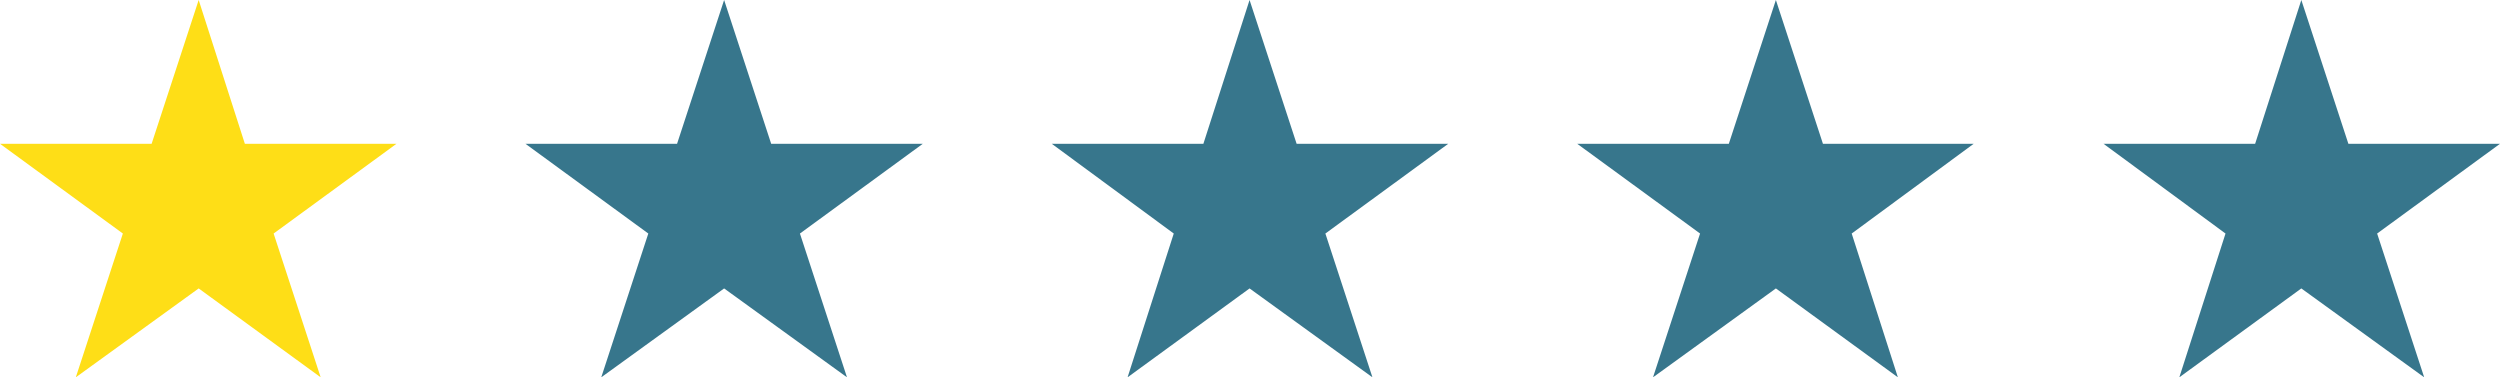
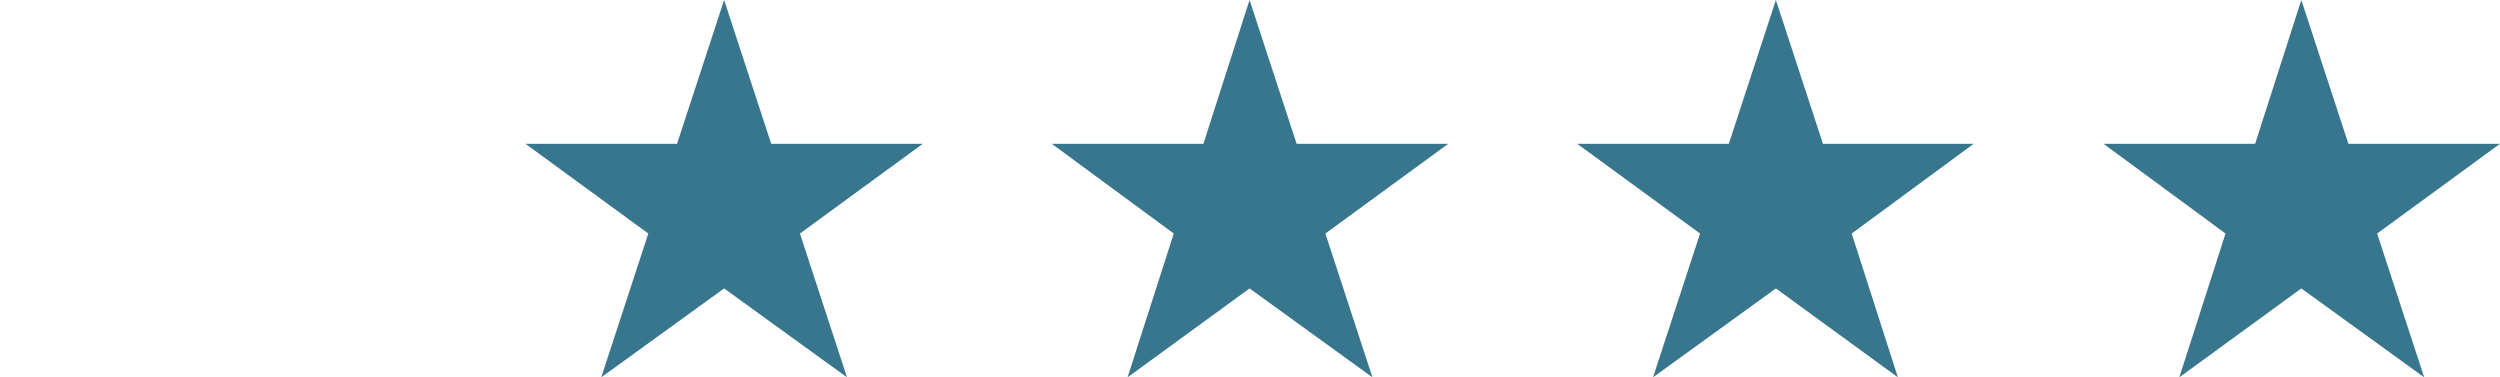
<svg xmlns="http://www.w3.org/2000/svg" id="Layer_1" viewBox="0 0 286.9 43.3">
  <style>.st0{fill:#FEDE17;} .st1{fill:#37768C;}</style>
-   <path class="st0" d="M22.8 0l5.3 16.5h17.4L31.4 26.8l5.4 16.5-14-10.2L8.7 43.3l5.4-16.5L0 16.5h17.4z" />
  <path class="st1" d="M83.1 0l5.4 16.5h17.4L91.8 26.8l5.4 16.5-14.1-10.2L69 43.3l5.4-16.5-14.1-10.3h17.4zM143.4 0l5.4 16.5h17.4l-14.1 10.3 5.4 16.5-14.1-10.2-14 10.2 5.3-16.5-14-10.3h17.4zM203.8 0l5.4 16.5h17.3l-14 10.3 5.3 16.5-14-10.2-14.1 10.2 5.4-16.5L181 16.5h17.4zM286.9 16.5h-17.4L264.1 0l-5.3 16.5h-17.4l14 10.3-5.3 16.5 14-10.2 14.1 10.2-5.4-16.5z" />
</svg>